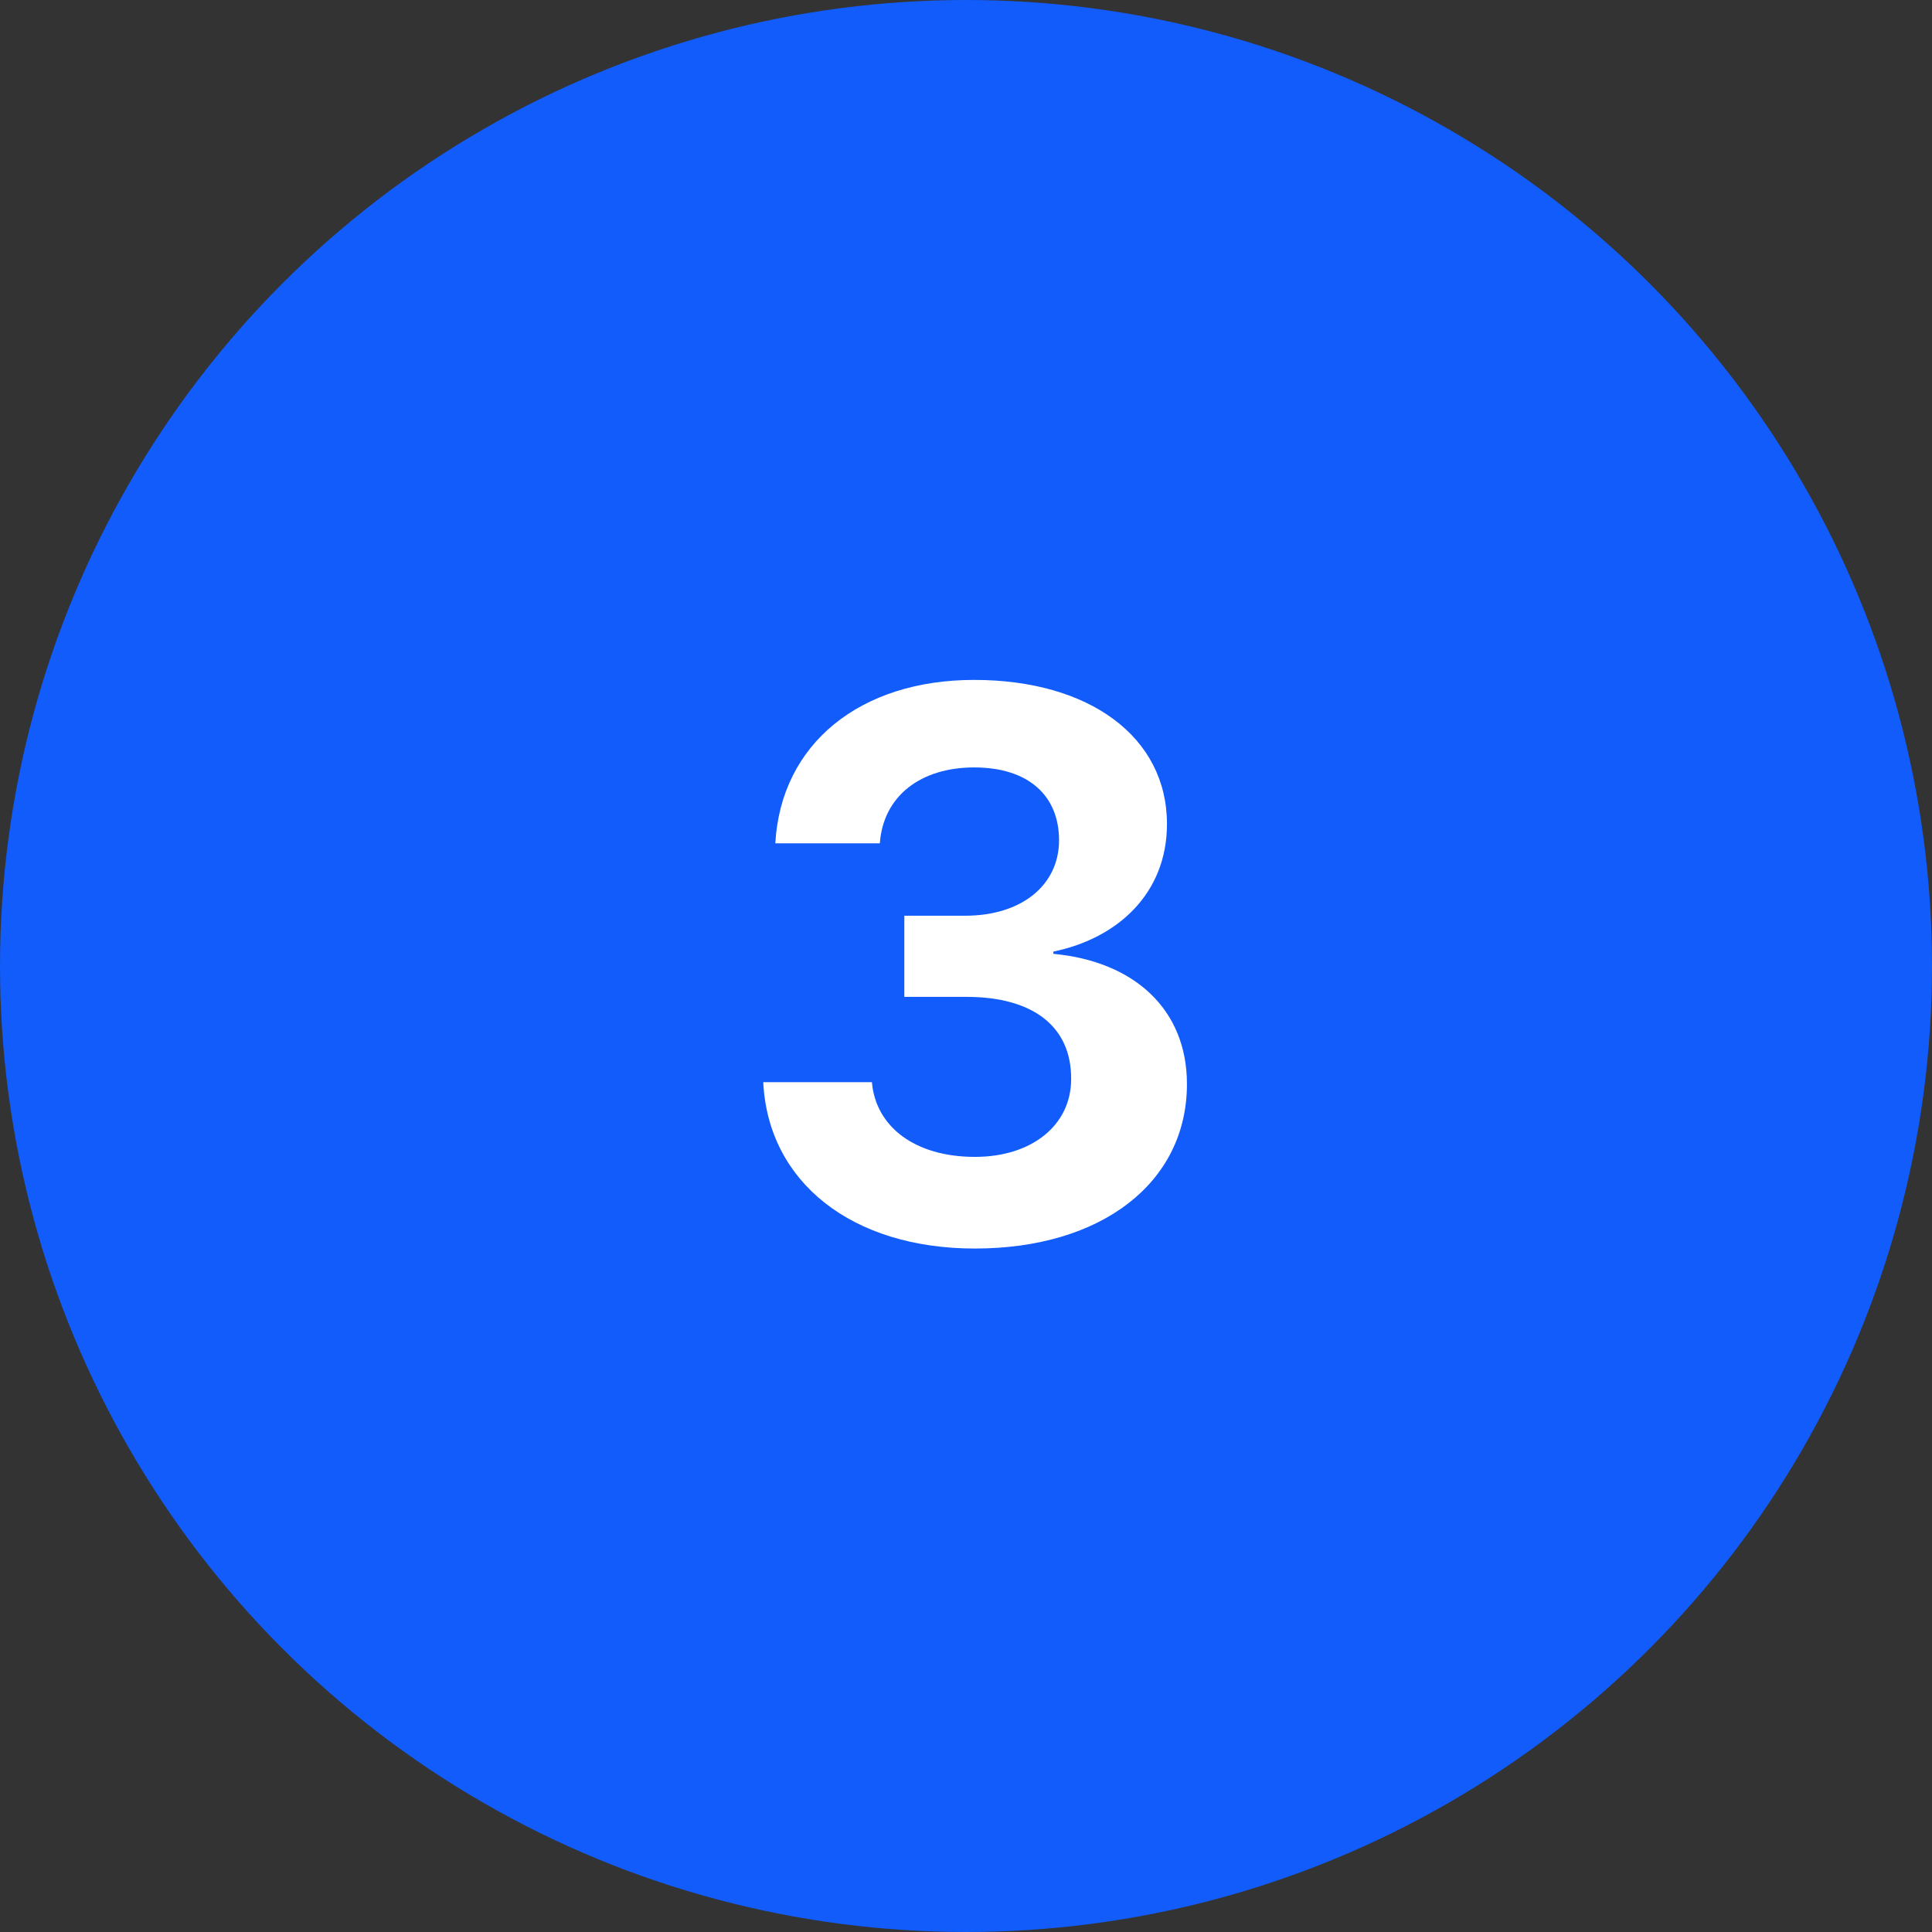
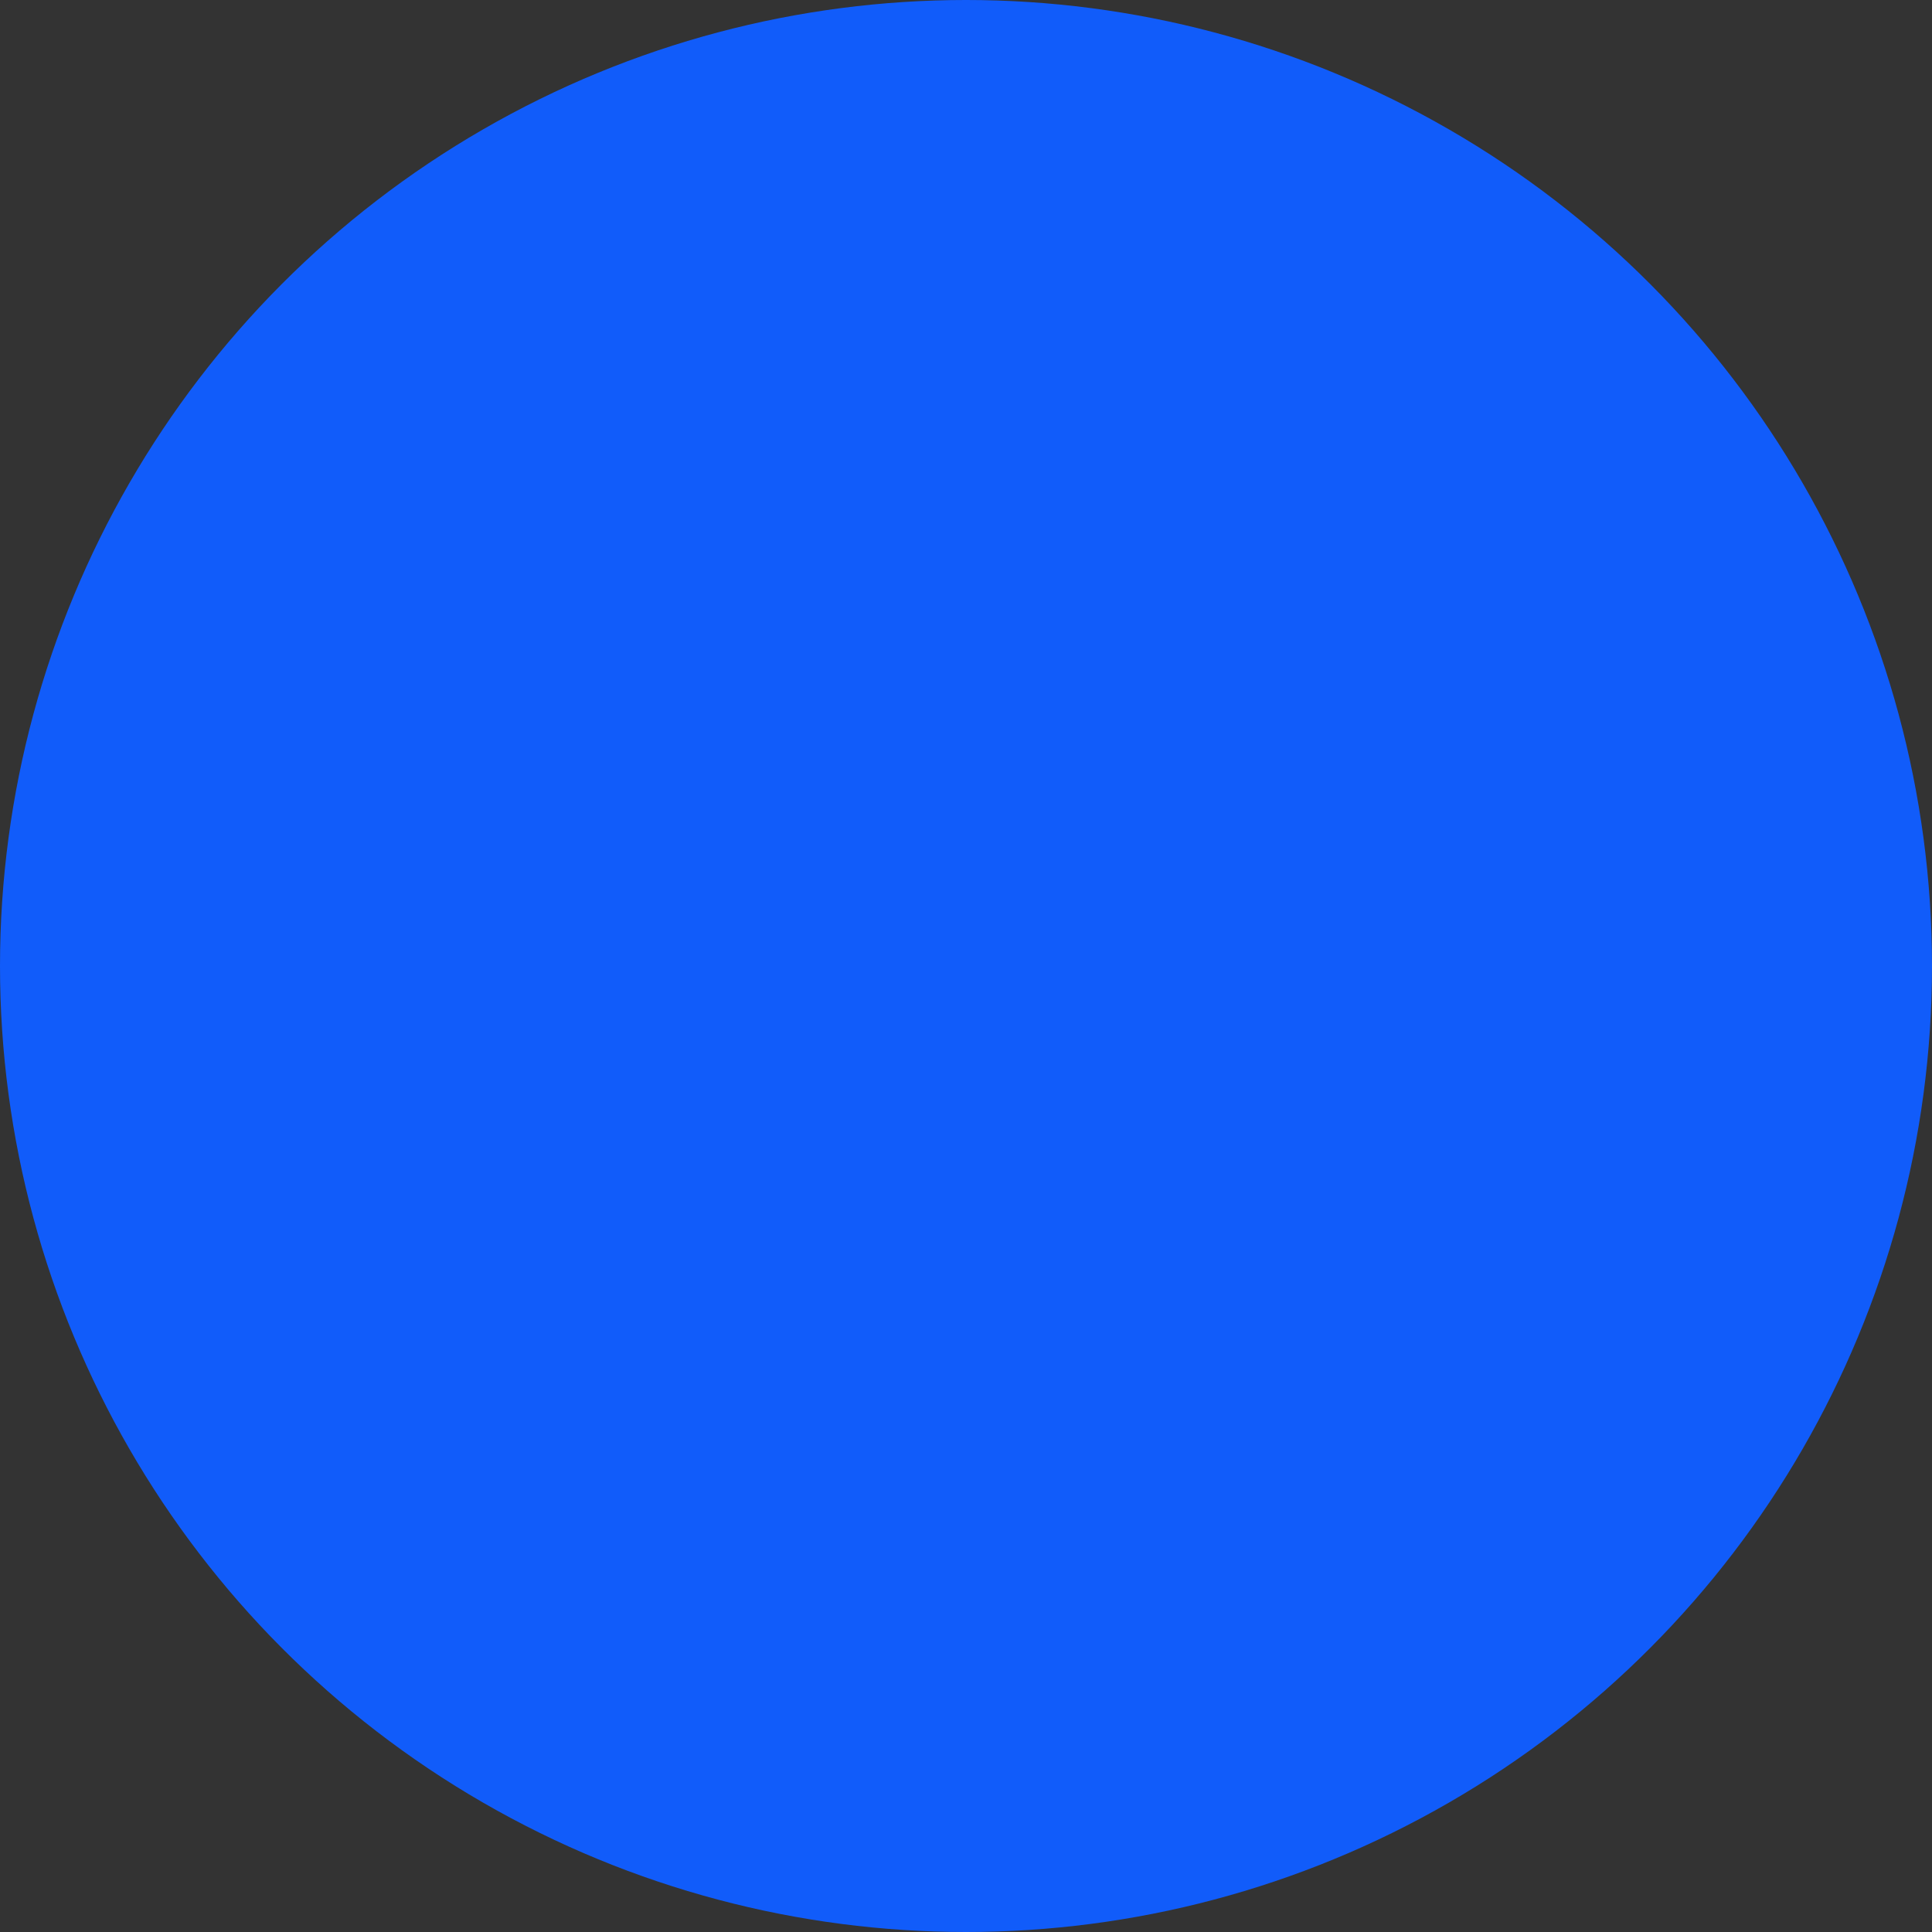
<svg xmlns="http://www.w3.org/2000/svg" width="50" height="50" viewBox="0 0 50 50">
  <rect x="0" y="0" width="50" height="50" fill="#333333" stroke="none" />
  <title>Group 5</title>
  <desc>Created with Sketch.</desc>
  <g id="Home" stroke="none" stroke-width="1" fill="none" fill-rule="evenodd">
    <g id="Home-page" transform="translate(-205, -2537)">
      <g id="how-to" transform="translate(205, 2134)">
        <g id="Group-6-Copy-2" transform="translate(0, 403)">
          <g id="Group-5">
            <circle id="Oval" fill="#115cfa" cx="25" cy="25" r="25" />
-             <path d="M25.23 32.312c3.271.0 5.488-1.699 5.488-4.258.0-1.934-1.367-3.174-3.457-3.369V24.627C28.922 24.285 30.201 23.123 30.201 21.326c0-2.256-2.012-3.73-4.99-3.73-2.949.0-5 1.65-5.146 4.229h2.705C22.857 20.604 23.824 19.861 25.211 19.861c1.406.0 2.197.732 2.197 1.885.0 1.152-.957 1.953-2.432 1.953H23.404v2.1H25.016c1.709.0 2.715.762 2.705 2.129.0 1.191-1.016 2.012-2.49 2.012-1.553.0-2.568-.781-2.666-1.934h-2.812C19.879 30.594 22.047 32.312 25.23 32.312z" id="3" fill="#fff" fill-rule="nonzero" />
          </g>
        </g>
      </g>
    </g>
  </g>
</svg>